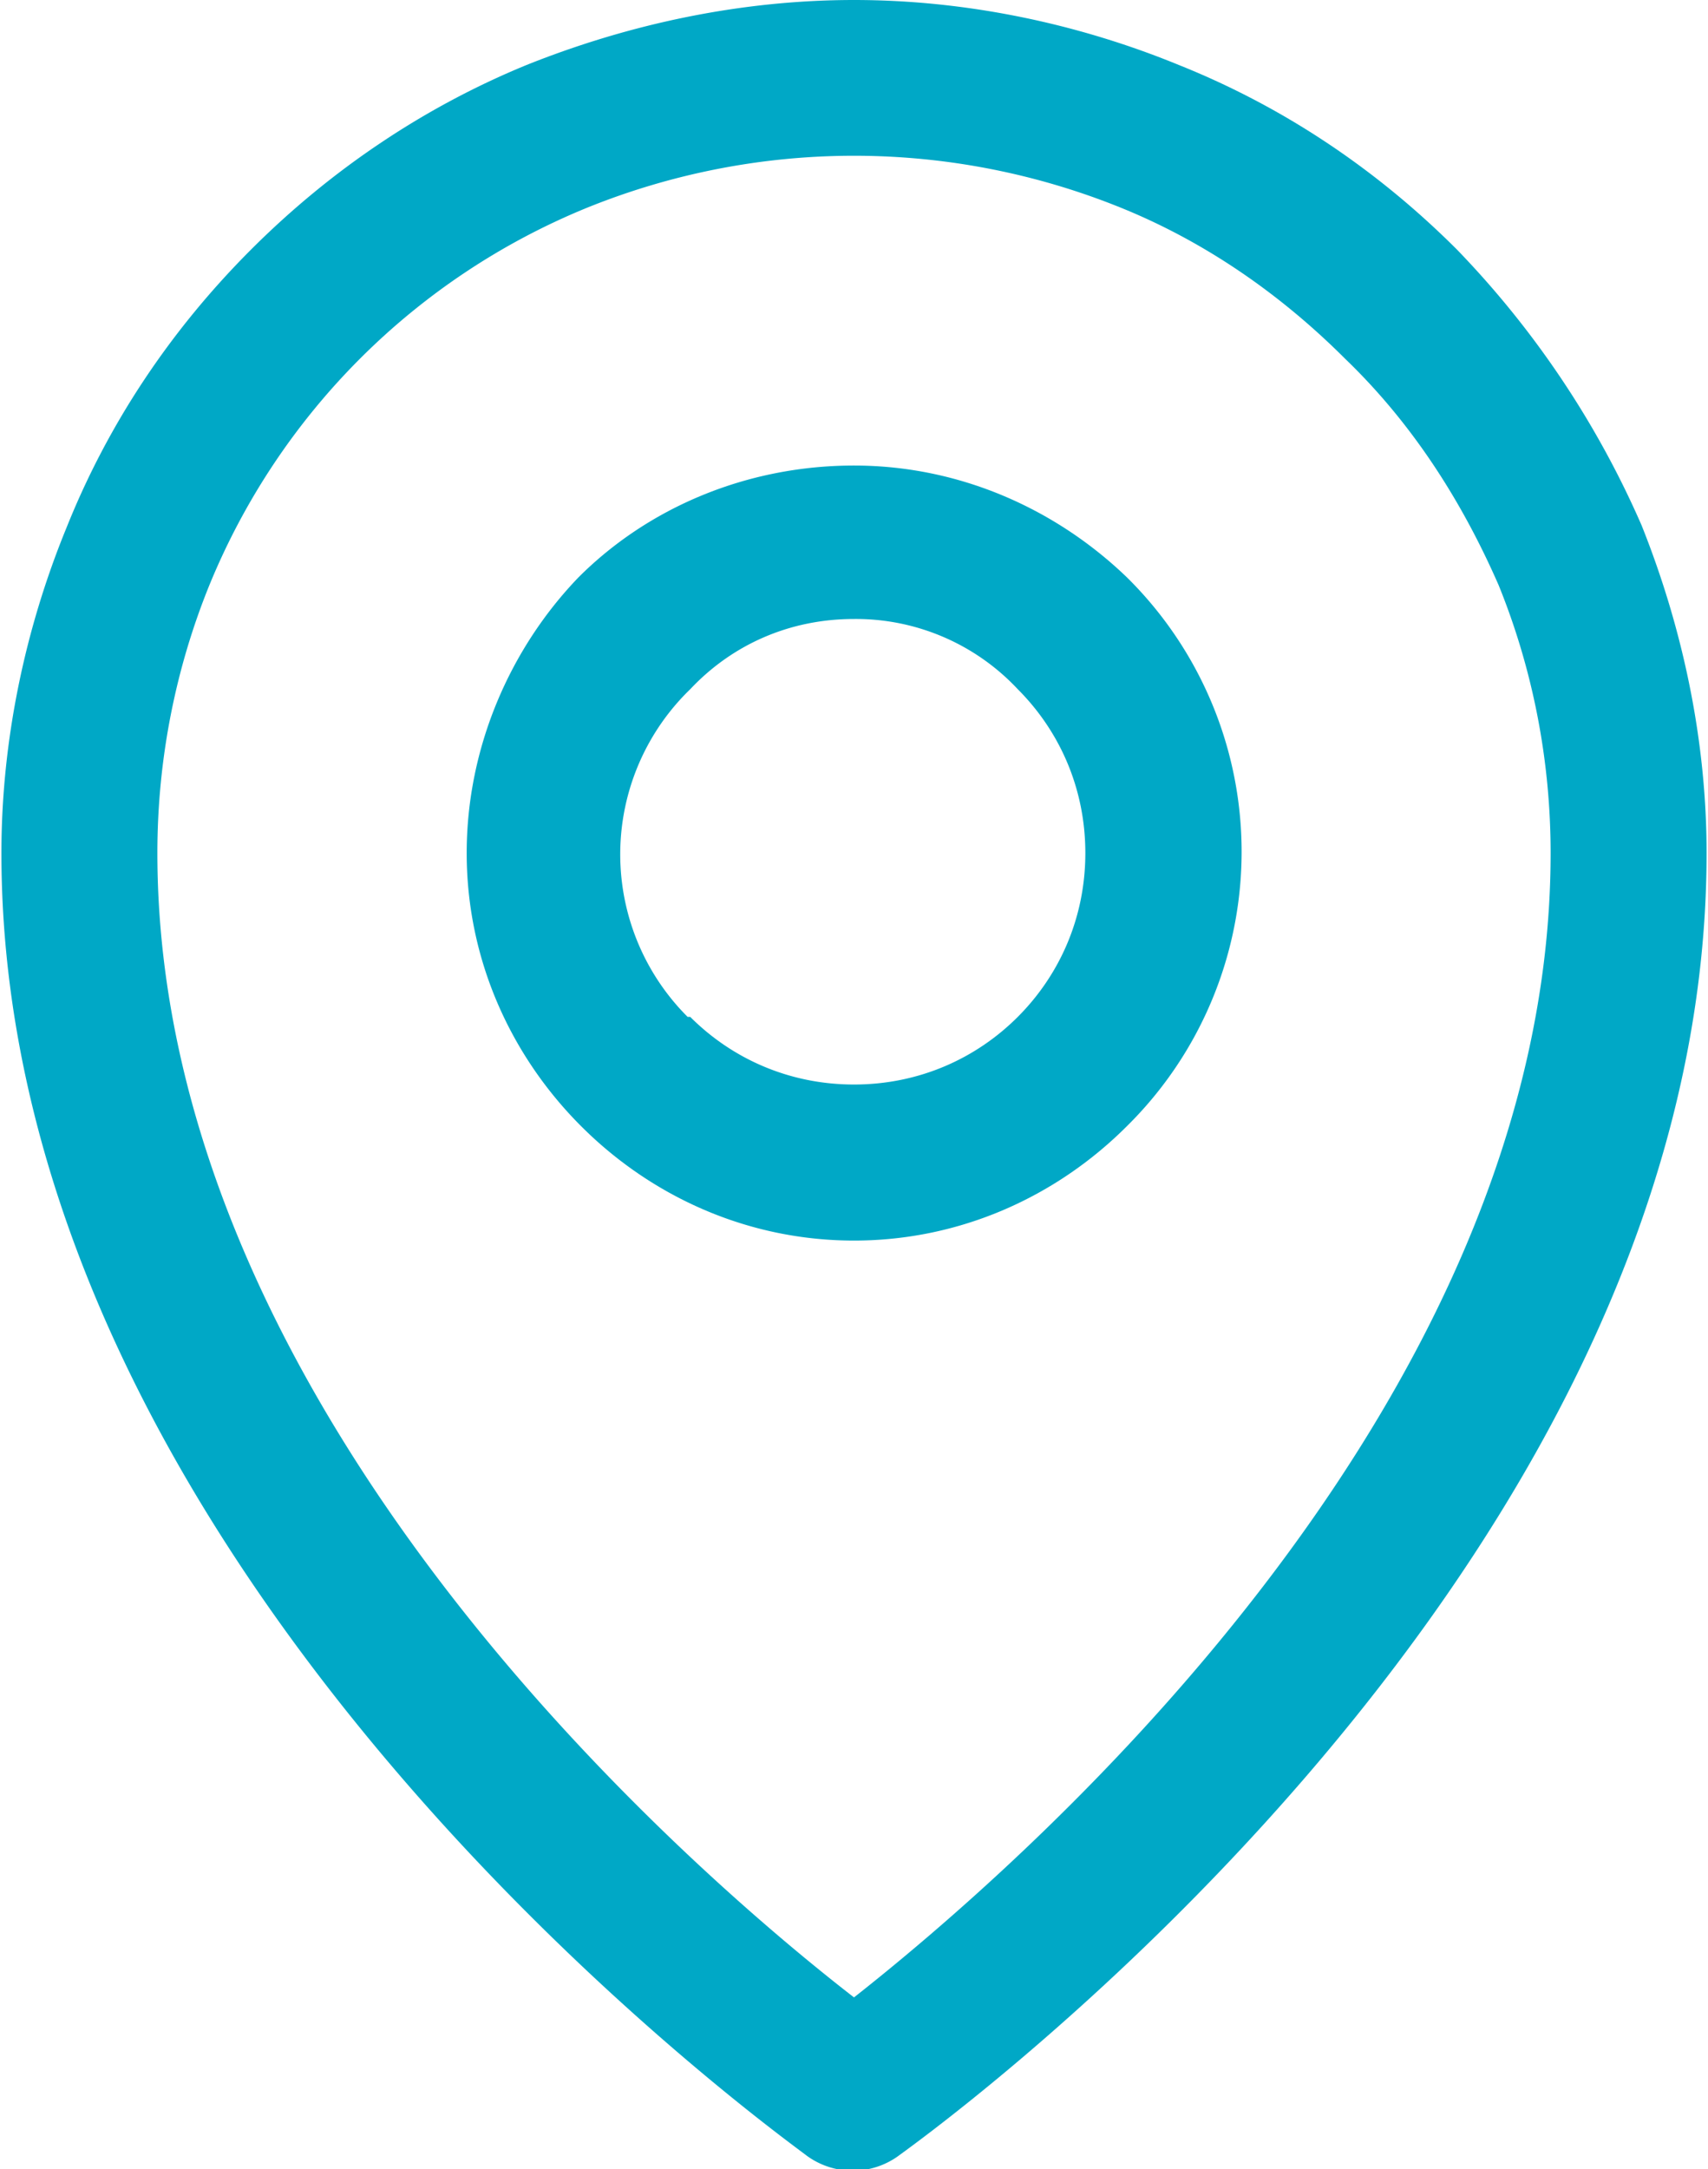
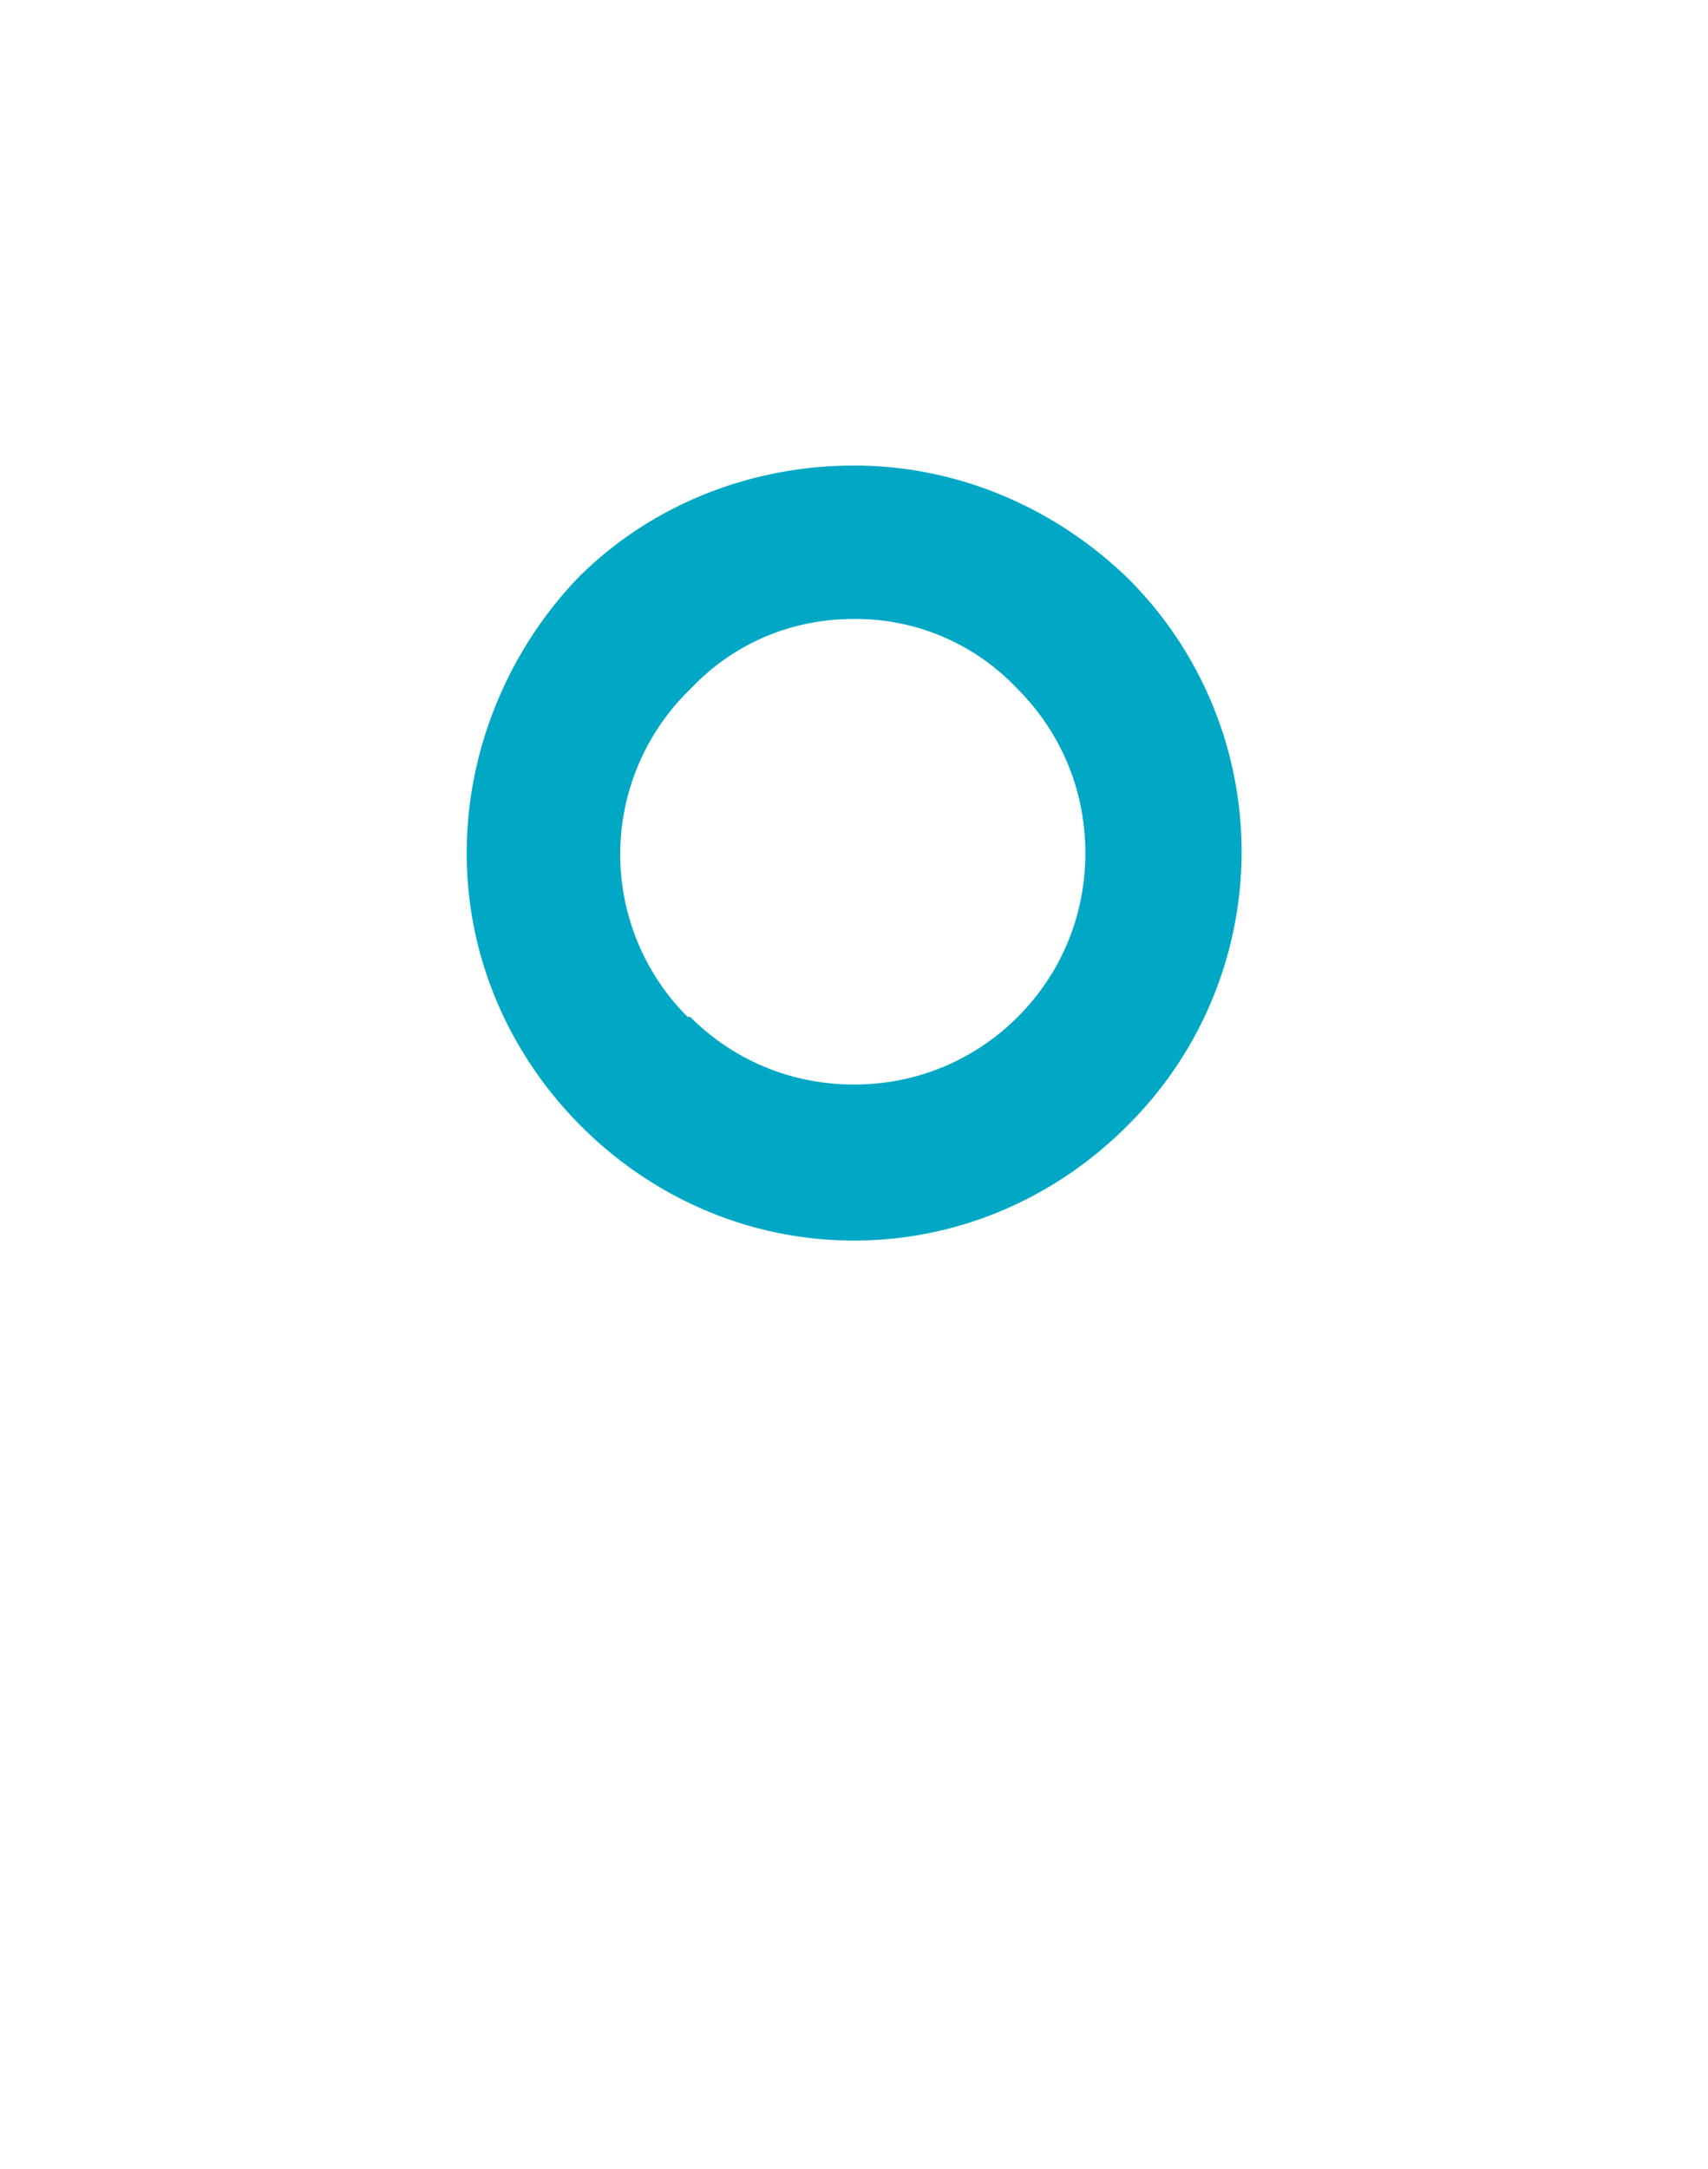
<svg xmlns="http://www.w3.org/2000/svg" xml:space="preserve" width="52" height="66" style="shape-rendering:geometricPrecision;text-rendering:geometricPrecision;image-rendering:optimizeQuality;fill-rule:evenodd;clip-rule:evenodd" viewBox="0 0 6.56 8.34">
  <defs>
    <style>.fil0{fill:#00a8c6;fill-rule:nonzero}</style>
  </defs>
  <g id="Layer_x0020_1">
    <path class="fil0" d="M3.28 4.17c.25 0 .47-.1.63-.26.16-.16.26-.38.26-.63s-.1-.47-.26-.63a.853.853 0 0 0-.63-.27c-.25 0-.47.1-.63.27a.883.883 0 0 0-.01 1.26h.01c.16.16.38.26.63.26zm1.05.16c-.27.27-.64.44-1.05.44-.41 0-.78-.17-1.05-.44s-.44-.64-.44-1.05c0-.41.17-.79.43-1.06.27-.27.65-.43 1.06-.43.41 0 .78.17 1.05.43a1.482 1.482 0 0 1 0 2.11z" />
-     <path class="fil0" d="M6.56 3.28c0 2.83-3.1 5-3.11 5.01a.3.3 0 0 1-.35 0C2.97 8.19 0 6.06 0 3.28c0-.43.09-.86.25-1.25.16-.4.4-.76.71-1.07.31-.31.67-.55 1.06-.71.4-.16.83-.25 1.26-.25.43 0 .86.09 1.25.25.4.16.76.4 1.07.71.3.31.54.67.71 1.06.16.4.25.83.25 1.26zm-3.28 4.4c.61-.48 2.68-2.25 2.68-4.4 0-.36-.07-.71-.2-1.03-.14-.32-.33-.62-.59-.87-.25-.25-.54-.45-.86-.58a2.738 2.738 0 0 0-2.06 0A2.654 2.654 0 0 0 .8 2.25c-.13.32-.2.67-.2 1.03 0 2.15 2.06 3.92 2.68 4.4z" />
  </g>
</svg>